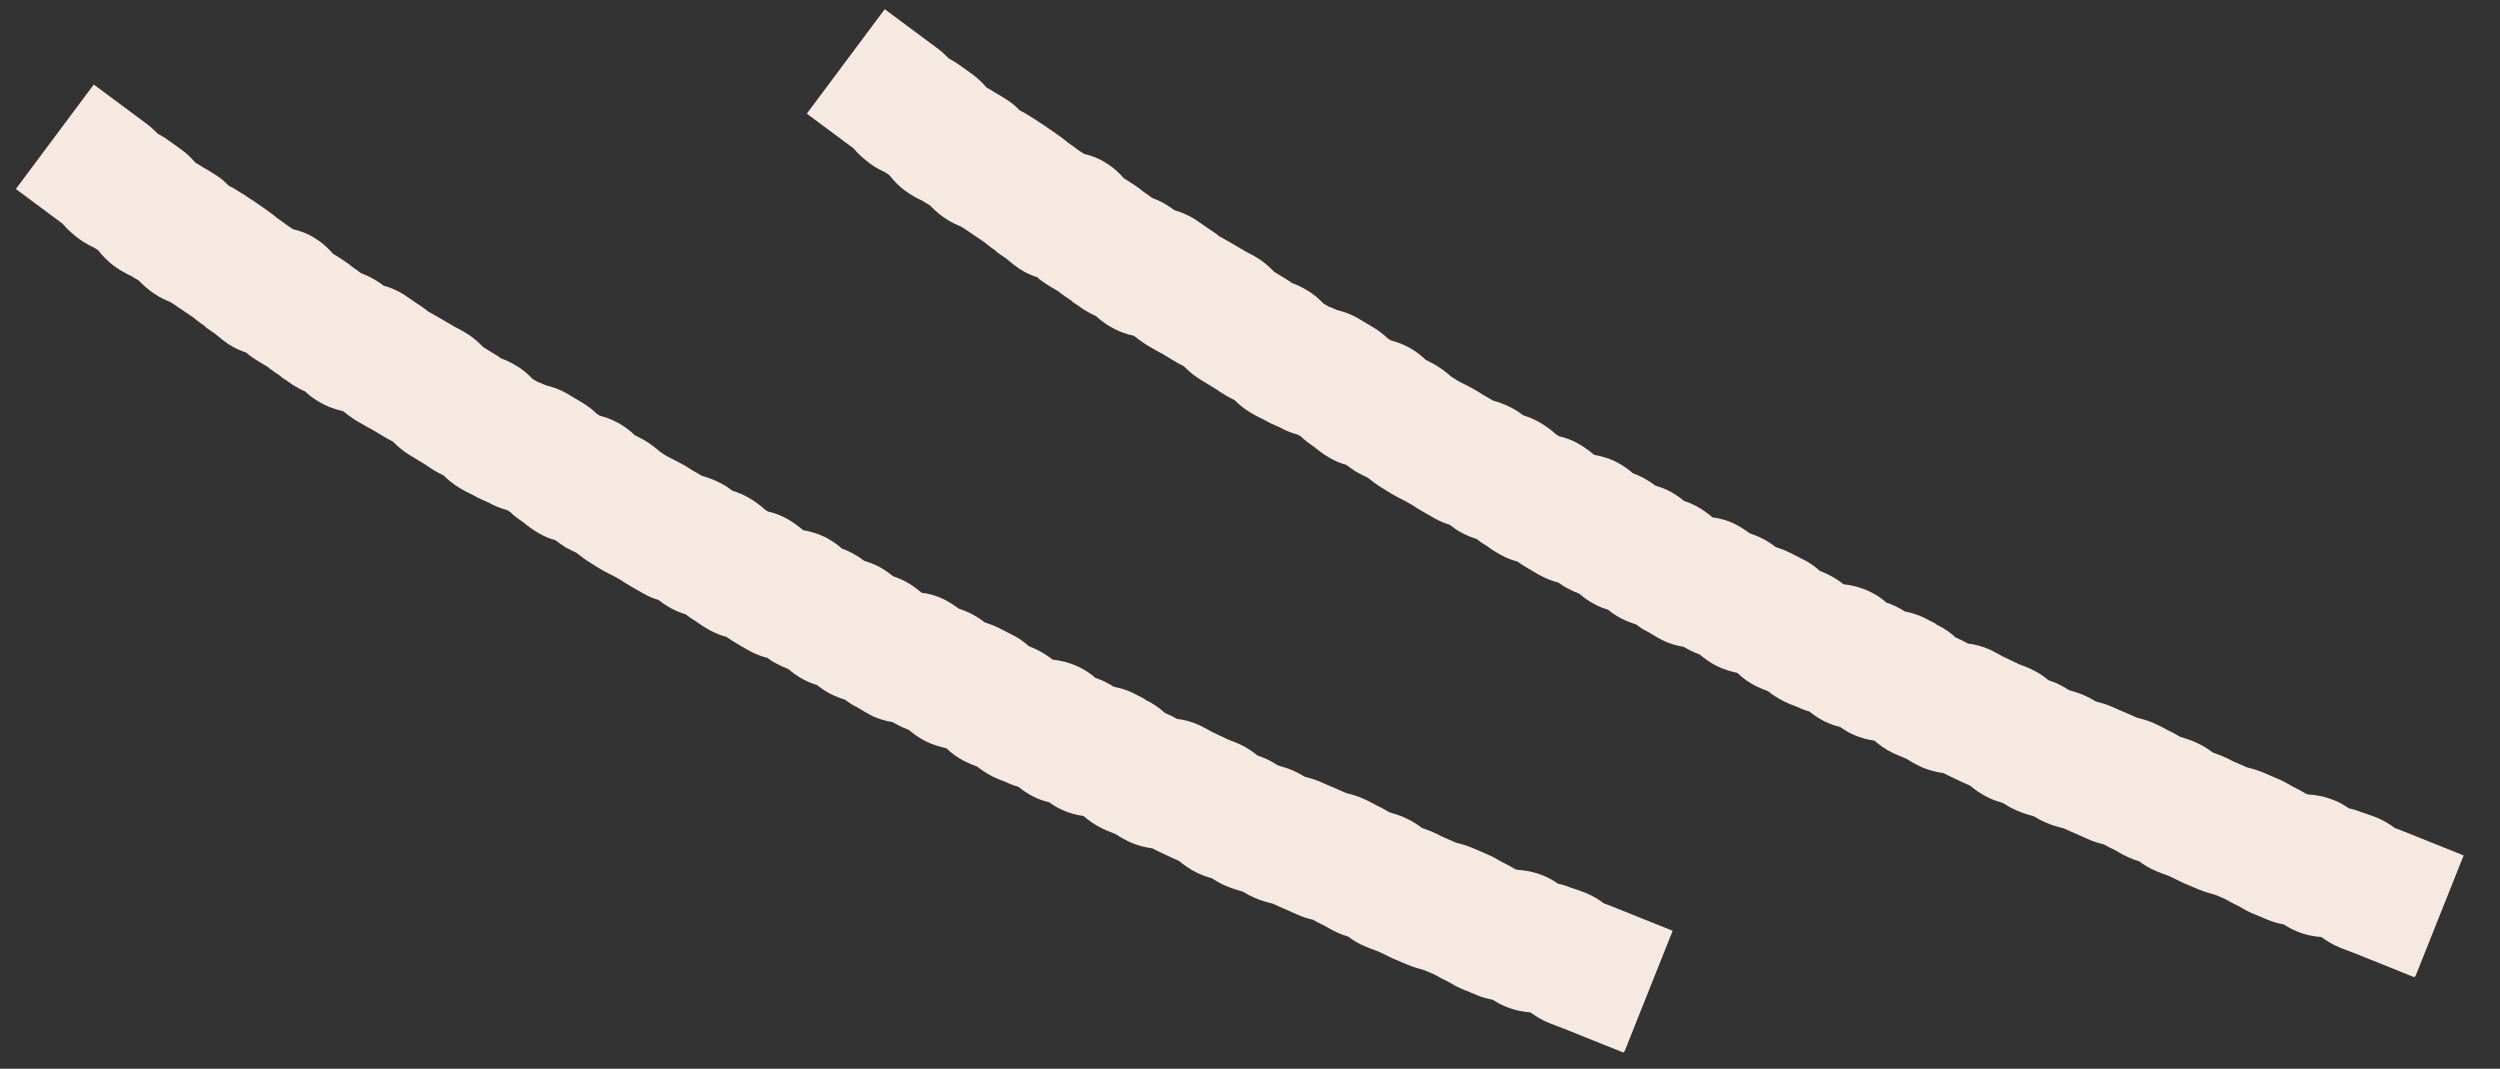
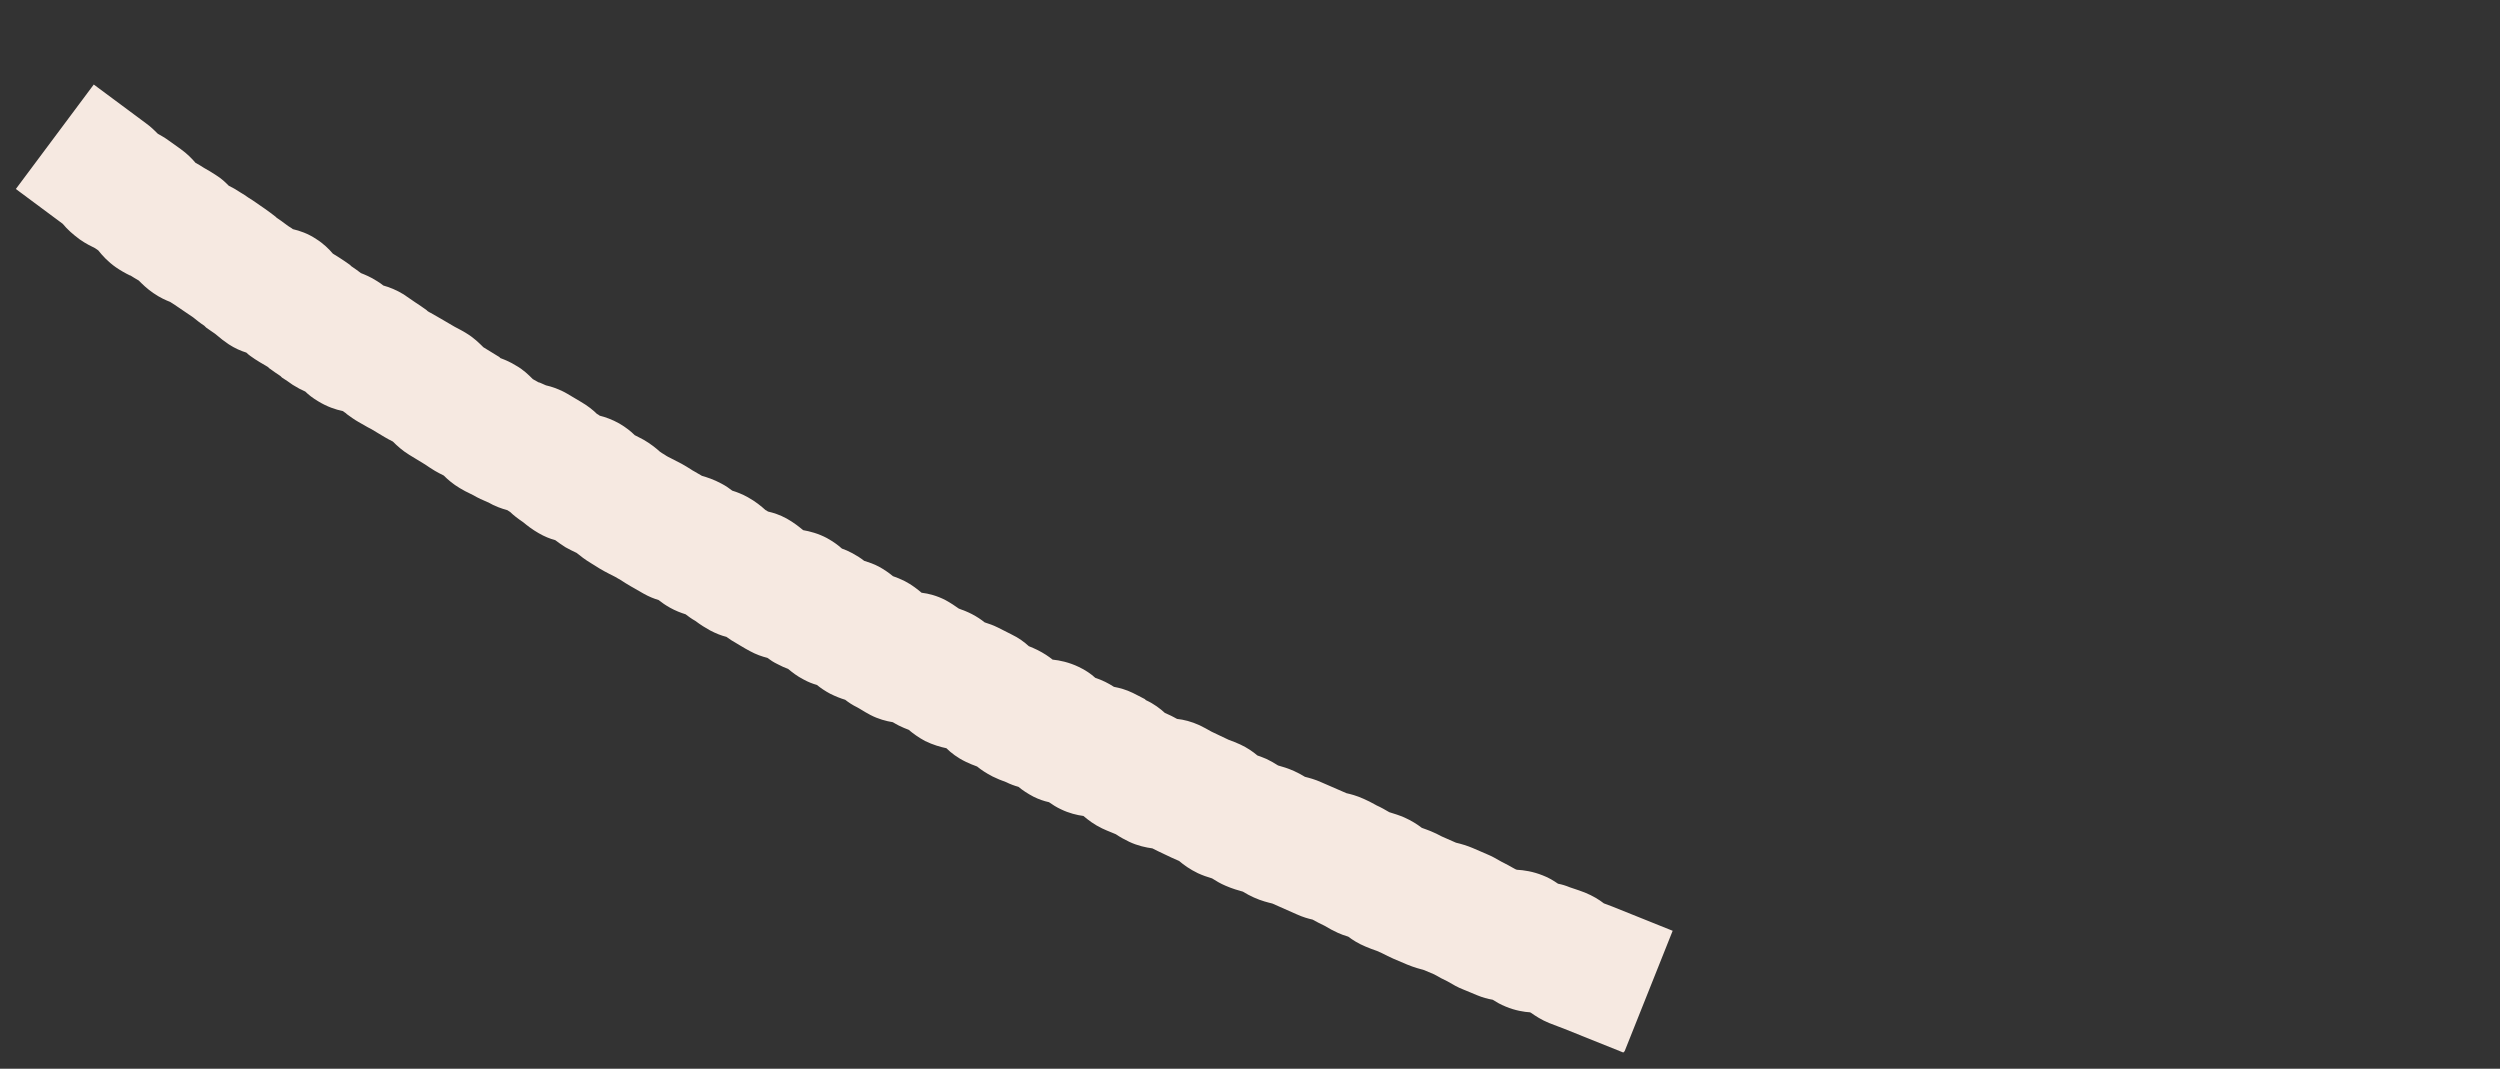
<svg xmlns="http://www.w3.org/2000/svg" width="531" height="227" viewBox="0 0 531 227" fill="none">
  <rect x="0" y="0" width="531" height="227" fill="#333333" stroke="none" />
  <g clip-path="url(#clip0_2631_1273)">
    <g clip-path="url(#clip1_2631_1273)">
      <path d="M513.022 207.401L523.275 181.698L510.423 176.535C509.837 176.315 509.251 176.095 508.665 175.876C507.677 175.107 506.322 174.265 504.601 173.569C503.759 173.239 502.88 172.946 502.001 172.654L501.452 172.471C500.573 172.104 499.731 171.848 498.926 171.702C498.01 171.079 496.985 170.42 495.703 169.944C493.616 169.102 491.639 168.809 490.175 168.736L489.808 168.589C488.747 167.967 487.831 167.491 486.952 167.051C485.708 166.319 484.756 165.807 483.767 165.404L480.801 164.122C479.666 163.646 478.494 163.28 477.249 162.987L474.247 161.669C473.478 161.266 472.709 160.864 471.867 160.534C471.281 160.314 470.659 160.058 470 159.838C469.048 159.106 467.803 158.3 466.228 157.605C465.203 157.165 464.141 156.836 463.079 156.506C462.201 155.994 461.322 155.481 460.406 155.078L460.077 154.895C459.271 154.456 458.466 154.016 457.587 153.65C456.122 152.991 454.841 152.662 453.999 152.479L448.69 150.172C447.335 149.549 446.053 149.22 445.175 149C444.406 148.524 443.637 148.121 442.831 147.755C441.513 147.169 440.378 146.84 439.463 146.584C438.62 146.034 437.815 145.595 436.973 145.192C436.35 144.936 435.728 144.68 435.069 144.46C434.117 143.654 432.908 142.812 431.407 142.117C430.602 141.75 429.76 141.421 428.954 141.128L425.329 139.407C424.487 138.931 423.645 138.455 422.803 138.052C421.045 137.247 419.397 136.844 418.006 136.697C417.567 136.478 417.164 136.221 416.761 136.038C416.322 135.819 415.846 135.636 415.406 135.416C414.454 134.537 413.136 133.512 411.379 132.706L411.159 132.487C410.28 132.047 409.438 131.571 408.596 131.169C407.168 130.473 405.777 130.107 404.605 129.887C404.019 129.521 403.433 129.155 402.738 128.825C402.005 128.459 401.31 128.203 400.651 127.983C399.735 127.141 398.563 126.335 397.172 125.676C395.048 124.651 393.035 124.248 391.57 124.102C390.764 123.443 389.666 122.711 388.348 122.051C387.762 121.759 387.14 121.502 386.517 121.246C385.602 120.404 384.393 119.488 382.856 118.756L380.036 117.328C379.011 116.815 377.986 116.449 377.144 116.193C376.411 115.607 375.496 114.985 374.434 114.435C373.519 113.959 372.567 113.593 371.651 113.264C370.882 112.715 369.967 112.092 368.832 111.47C367.001 110.518 365.244 110.078 363.742 109.895C362.864 109.163 361.692 108.211 360.191 107.442C359.312 107.003 358.433 106.636 357.664 106.38C356.822 105.684 355.834 104.989 354.698 104.366C353.6 103.78 352.502 103.414 351.55 103.121C350.854 102.572 350.012 102.023 349.06 101.51C348.254 101.071 347.485 100.741 346.826 100.522C346.021 99.789 344.959 99.02 343.641 98.288C341.773 97.3 340.016 96.86 338.588 96.604C337.746 95.908 336.611 94.993 335.109 94.151C333.645 93.345 332.253 92.906 331.118 92.65C330.972 92.503 330.752 92.43 330.569 92.32C329.69 91.514 328.482 90.526 326.834 89.61C325.663 88.951 324.491 88.512 323.539 88.219C322.88 87.706 322.148 87.194 321.232 86.718C319.621 85.839 318.12 85.363 317.095 85.07L315.52 84.155C315.227 84.008 315.008 83.862 314.788 83.715C314.129 83.276 313.47 82.91 312.774 82.507C312.005 82.104 311.236 81.701 310.504 81.335L309.918 81.043C309.625 80.896 309.369 80.713 309.149 80.567C308.783 80.347 308.454 80.164 308.124 79.907C307.318 79.175 306.22 78.296 304.792 77.454C304.133 77.088 303.437 76.758 302.815 76.429C302.009 75.623 300.911 74.745 299.519 73.939C298.018 73.097 296.554 72.584 295.382 72.291C295.199 72.108 294.979 72.035 294.759 71.889C293.991 71.12 292.819 70.168 291.281 69.289L288.571 67.678C286.777 66.616 285.093 66.103 283.958 65.847C283.445 65.627 282.896 65.371 282.384 65.151C282.347 65.115 282.42 65.188 282.676 65.371C282.164 65.078 281.651 64.785 281.175 64.529C280.26 63.614 279.125 62.479 277.514 61.6C276.525 60.977 275.463 60.501 274.292 60.062L274.072 59.842C273.34 59.403 272.681 58.964 271.985 58.561L270.667 57.755C269.788 56.876 268.653 55.741 267.005 54.753C266.2 54.24 265.357 53.837 264.552 53.398L261.55 51.641C260.854 51.238 260.158 50.835 259.499 50.469C259.243 50.359 259.023 50.212 258.803 50.066L258.62 49.883C257.851 49.334 257.082 48.785 256.277 48.272C256.057 48.125 255.801 47.942 255.581 47.796C254.959 47.393 254.336 46.917 253.714 46.514C252.213 45.599 250.748 45.013 249.43 44.647C249.027 44.318 248.551 43.988 248.002 43.658C246.757 42.853 245.512 42.34 244.67 42.011C244.011 41.498 243.315 41.022 242.619 40.546L242.363 40.29C241.594 39.741 240.825 39.191 240.056 38.715C239.617 38.422 239.141 38.166 238.702 37.873C237.86 36.885 236.724 35.749 235.15 34.761C233.392 33.589 231.635 33.003 230.207 32.674C229.914 32.454 229.658 32.271 229.328 32.088L228.816 31.722C228.156 31.209 227.424 30.697 226.765 30.257L226.545 30.038C225.813 29.452 225.044 28.902 224.275 28.353L221.676 26.559C221.09 26.193 220.504 25.827 219.955 25.424L219.003 24.838C218.124 24.252 217.282 23.776 216.586 23.447C215.89 22.751 215.085 21.946 213.95 21.25C213.034 20.627 212.192 20.151 211.35 19.675C210.728 19.273 210.142 18.907 209.519 18.577C208.75 17.662 207.725 16.636 206.407 15.684L203.844 13.854C203.002 13.231 202.196 12.792 201.537 12.426C200.842 11.73 200.073 10.961 199.011 10.192L187.916 1.954L171.366 24.142L181.326 31.539C182.314 32.747 183.486 33.772 184.914 34.834C186.196 35.749 187.44 36.335 188.173 36.702L188.868 37.178C189.711 38.239 190.919 39.594 192.603 40.766C193.555 41.425 194.58 42.011 195.715 42.56C195.715 42.56 195.679 42.523 195.606 42.45C196.191 42.816 196.814 43.219 197.473 43.585C198.242 44.354 199.231 45.343 200.585 46.258C202.013 47.247 203.295 47.796 204.137 48.125C204.503 48.345 204.796 48.565 205.162 48.785L209.043 51.421C209.812 52.043 210.581 52.666 211.387 53.178L211.79 53.581C212.449 54.02 213.071 54.496 213.693 54.899C214.792 55.851 215.671 56.51 216.586 57.133C217.868 57.975 219.149 58.524 220.321 58.89C220.833 59.403 221.456 59.806 222.152 60.282C222.811 60.721 223.506 61.124 224.202 61.527C224.422 61.673 224.678 61.783 224.934 61.966L225.191 62.222C225.96 62.772 226.765 63.357 227.571 63.87L227.9 64.2C228.669 64.675 229.401 65.188 230.17 65.737C231.159 66.36 232.074 66.836 232.843 67.165C233.539 67.861 234.454 68.557 235.553 69.216C237.457 70.387 239.324 71.01 240.789 71.303C241.008 71.449 241.228 71.596 241.484 71.779L241.667 71.962C242.473 72.548 243.279 73.134 244.121 73.61C244.816 74.012 245.512 74.415 246.171 74.781C246.427 74.891 246.647 75.038 246.94 75.184C247.453 75.477 248.002 75.806 248.588 76.173L249.686 76.832C250.235 77.161 250.858 77.491 251.444 77.784C252.286 78.626 253.421 79.688 254.922 80.603L258.291 82.653C258.986 83.129 259.646 83.569 260.378 84.008C260.964 84.374 261.623 84.667 262.245 84.997C263.087 85.839 264.222 86.828 265.65 87.67C266.383 88.109 267.188 88.549 267.994 88.915L268.58 89.208C269.495 89.757 270.557 90.233 271.692 90.709C271.692 90.709 271.619 90.636 271.509 90.599C273.12 91.551 274.658 92.064 275.756 92.356L276.379 92.759C277.038 93.418 277.99 94.151 279.125 94.92C279.967 95.615 281.029 96.457 282.384 97.226C283.628 97.959 284.837 98.435 285.935 98.728C286.558 99.204 287.29 99.716 288.096 100.229C288.901 100.668 289.67 101.071 290.475 101.437C291.281 102.096 292.27 102.865 293.551 103.634L294.32 104.11C294.979 104.549 295.675 104.952 296.334 105.318C297.03 105.721 297.835 106.087 298.604 106.49L299.812 107.186C300.508 107.662 301.204 108.064 301.936 108.504L304.682 110.078C305.854 110.737 306.952 111.177 307.868 111.433C308.563 111.982 309.332 112.531 310.321 113.081C311.493 113.74 312.664 114.179 313.616 114.472C314.202 114.911 314.861 115.424 315.667 115.863C316.838 116.742 317.79 117.328 318.779 117.877C320.024 118.536 321.232 119.012 322.294 119.269C322.917 119.745 323.685 120.221 324.528 120.697L325.26 121.136C325.956 121.539 326.578 121.942 327.31 122.308C328.592 123.003 329.837 123.443 331.008 123.736C331.631 124.212 332.29 124.651 333.132 125.054C333.938 125.493 334.707 125.823 335.402 126.079C336.281 126.811 337.306 127.617 338.661 128.313C339.65 128.862 340.602 129.228 341.517 129.484C342.323 130.143 343.238 130.766 344.336 131.352C345.508 131.938 346.57 132.34 347.522 132.633C348.218 133.182 349.096 133.768 350.085 134.244L350.598 134.537C351.367 135.013 352.099 135.453 352.868 135.855C354.552 136.734 356.236 137.173 357.628 137.393C358.03 137.649 358.47 137.869 358.946 138.125C359.678 138.492 360.41 138.785 360.996 139.004C361.912 139.773 363.047 140.615 364.475 141.384C366.196 142.226 367.807 142.666 369.015 142.922C369.967 143.874 371.322 144.936 373.153 145.815C373.885 146.181 374.727 146.51 375.533 146.803C376.375 147.499 377.473 148.231 378.828 148.927C379.707 149.366 380.695 149.769 381.72 150.135C382.599 150.575 383.515 150.904 384.32 151.124C385.199 151.856 386.261 152.552 387.506 153.211C388.677 153.797 389.776 154.163 390.801 154.383C391.533 154.895 392.375 155.444 393.327 155.884C395.048 156.726 396.769 157.129 398.124 157.312C399.113 158.154 400.394 159.143 402.079 159.948C402.738 160.241 403.433 160.571 404.129 160.827L405.008 161.193C405.923 161.816 406.875 162.328 407.864 162.804C409.658 163.646 411.415 164.012 412.77 164.195C413.173 164.379 413.539 164.598 413.942 164.781L416.871 166.173C417.384 166.392 417.933 166.649 418.445 166.868C419.434 167.711 420.752 168.663 422.437 169.468C423.389 169.907 424.414 170.274 425.439 170.567C426.245 171.079 427.197 171.665 428.332 172.141C429.76 172.763 431.078 173.13 431.993 173.386C432.762 173.862 433.531 174.265 434.336 174.631C435.948 175.363 437.376 175.693 438.254 175.912L443.38 178.182C444.735 178.805 445.943 179.134 446.786 179.318C447.628 179.794 448.507 180.233 449.349 180.636C450.301 181.222 451.216 181.698 452.168 182.137C452.864 182.466 453.633 182.723 454.365 182.942C455.28 183.638 456.489 184.407 457.99 185.03C458.795 185.396 459.674 185.689 460.48 185.982L461.542 186.457C462.31 186.86 463.153 187.263 463.958 187.629L466.887 188.874C468.389 189.497 469.67 189.826 470.476 190.046L472.636 190.961C473.698 191.584 474.577 192.023 475.419 192.426C476.664 193.158 477.689 193.744 478.751 194.147L481.753 195.392C482.888 195.868 483.987 196.161 485.048 196.344C485.854 196.856 486.733 197.369 487.831 197.808C489.845 198.65 491.749 198.943 492.994 199.017C492.994 199.017 493.067 199.09 493.14 199.09C494.129 199.785 495.411 200.628 497.022 201.287C497.644 201.543 498.34 201.799 499.035 202.056L500.097 202.458L512.949 207.621L513.022 207.401Z" fill="#F6E9E1" />
    </g>
    <g clip-path="url(#clip2_2631_1273)">
      <path d="M345.022 223.401L355.274 197.698L342.422 192.535C341.836 192.315 341.251 192.095 340.665 191.876C339.676 191.107 338.321 190.265 336.6 189.569C335.758 189.239 334.88 188.946 334.001 188.654L333.452 188.471C332.573 188.104 331.731 187.848 330.925 187.702C330.01 187.079 328.985 186.42 327.703 185.944C325.616 185.102 323.639 184.809 322.174 184.736L321.808 184.589C320.746 183.967 319.831 183.491 318.952 183.051C317.707 182.319 316.755 181.807 315.766 181.404L312.801 180.122C311.666 179.646 310.494 179.28 309.249 178.987L306.247 177.669C305.478 177.266 304.709 176.864 303.867 176.534C303.281 176.314 302.658 176.058 301.999 175.838C301.047 175.106 299.802 174.3 298.228 173.605C297.203 173.165 296.141 172.836 295.079 172.506C294.2 171.994 293.321 171.481 292.406 171.078L292.076 170.895C291.271 170.456 290.465 170.016 289.587 169.65C288.122 168.991 286.84 168.662 285.998 168.479L280.689 166.172C279.334 165.549 278.053 165.22 277.174 165C276.405 164.524 275.636 164.121 274.831 163.755C273.513 163.169 272.377 162.84 271.462 162.584C270.62 162.034 269.814 161.595 268.972 161.192C268.35 160.936 267.727 160.68 267.068 160.46C266.116 159.654 264.908 158.812 263.407 158.117C262.601 157.75 261.759 157.421 260.954 157.128L257.329 155.407C256.486 154.931 255.644 154.455 254.802 154.052C253.045 153.247 251.397 152.844 250.006 152.697C249.566 152.478 249.163 152.221 248.761 152.038C248.321 151.819 247.845 151.636 247.406 151.416C246.454 150.537 245.136 149.512 243.378 148.706L243.159 148.487C242.28 148.047 241.438 147.571 240.596 147.169C239.168 146.473 237.776 146.107 236.604 145.887C236.019 145.521 235.433 145.155 234.737 144.825C234.005 144.459 233.309 144.203 232.65 143.983C231.735 143.141 230.563 142.335 229.172 141.676C227.048 140.651 225.034 140.248 223.569 140.102C222.764 139.443 221.665 138.711 220.347 138.051C219.761 137.759 219.139 137.502 218.517 137.246C217.601 136.404 216.393 135.488 214.855 134.756L212.036 133.328C211.01 132.815 209.985 132.449 209.143 132.193C208.411 131.607 207.495 130.985 206.434 130.435C205.518 129.959 204.566 129.593 203.651 129.264C202.882 128.715 201.967 128.092 200.831 127.47C199.001 126.518 197.243 126.078 195.742 125.895C194.863 125.163 193.691 124.211 192.19 123.442C191.312 123.003 190.433 122.636 189.664 122.38C188.822 121.684 187.833 120.989 186.698 120.366C185.6 119.78 184.501 119.414 183.549 119.121C182.853 118.572 182.011 118.023 181.059 117.51C180.254 117.071 179.485 116.741 178.826 116.522C178.02 115.789 176.958 115.02 175.64 114.288C173.773 113.3 172.015 112.86 170.587 112.604C169.745 111.908 168.61 110.993 167.109 110.151C165.644 109.345 164.253 108.906 163.118 108.649C162.971 108.503 162.752 108.43 162.569 108.32C161.69 107.514 160.482 106.526 158.834 105.61C157.662 104.951 156.49 104.512 155.538 104.219C154.879 103.706 154.147 103.194 153.232 102.718C151.621 101.839 150.119 101.363 149.094 101.07L147.52 100.155C147.227 100.008 147.007 99.862 146.787 99.715C146.128 99.276 145.469 98.91 144.774 98.507C144.005 98.104 143.236 97.701 142.503 97.335L141.918 97.043C141.625 96.896 141.368 96.713 141.149 96.567C140.783 96.347 140.453 96.164 140.124 95.907C139.318 95.175 138.22 94.296 136.792 93.454C136.132 93.088 135.437 92.758 134.814 92.429C134.009 91.623 132.91 90.745 131.519 89.939C130.018 89.097 128.553 88.584 127.381 88.291C127.198 88.108 126.979 88.035 126.759 87.889C125.99 87.12 124.818 86.168 123.281 85.289L120.571 83.678C118.777 82.616 117.093 82.103 115.957 81.847C115.445 81.627 114.896 81.371 114.383 81.151C114.346 81.115 114.42 81.188 114.676 81.371C114.163 81.078 113.651 80.785 113.175 80.529C112.259 79.614 111.124 78.479 109.513 77.6C108.525 76.977 107.463 76.501 106.291 76.062L106.071 75.842C105.339 75.403 104.68 74.963 103.984 74.561L102.666 73.755C101.787 72.876 100.652 71.741 99.005 70.753C98.199 70.24 97.357 69.837 96.552 69.398L93.549 67.641C92.853 67.238 92.158 66.835 91.499 66.469C91.242 66.359 91.023 66.213 90.803 66.066L90.62 65.883C89.851 65.334 89.082 64.784 88.276 64.272C88.057 64.125 87.8 63.942 87.581 63.796C86.958 63.393 86.336 62.917 85.713 62.514C84.212 61.599 82.748 61.013 81.429 60.647C81.027 60.318 80.551 59.988 80.001 59.658C78.757 58.853 77.512 58.34 76.669 58.011C76.01 57.498 75.315 57.022 74.619 56.546L74.363 56.29C73.594 55.741 72.825 55.191 72.056 54.715C71.617 54.422 71.141 54.166 70.701 53.873C69.859 52.885 68.724 51.749 67.15 50.761C65.392 49.589 63.634 49.003 62.206 48.674C61.913 48.454 61.657 48.271 61.328 48.088L60.815 47.722C60.156 47.209 59.424 46.697 58.765 46.257L58.545 46.038C57.813 45.452 57.044 44.903 56.275 44.353L53.675 42.559C53.089 42.193 52.503 41.827 51.954 41.424L51.002 40.838C50.123 40.252 49.281 39.776 48.586 39.447C47.89 38.751 47.084 37.946 45.949 37.25C45.034 36.627 44.192 36.151 43.35 35.675C42.727 35.273 42.141 34.907 41.519 34.577C40.75 33.662 39.725 32.636 38.407 31.684L35.843 29.854C35.001 29.231 34.196 28.792 33.537 28.426C32.841 27.73 32.072 26.961 31.01 26.192L19.916 17.954L3.366 40.142L13.325 47.539C14.314 48.747 15.486 49.772 16.913 50.834C18.195 51.749 19.44 52.335 20.172 52.702L20.868 53.178C21.71 54.239 22.918 55.594 24.603 56.766C25.555 57.425 26.58 58.011 27.715 58.56C27.715 58.56 27.678 58.523 27.605 58.45C28.191 58.816 28.813 59.219 29.473 59.585C30.241 60.354 31.23 61.343 32.585 62.258C34.013 63.247 35.294 63.796 36.136 64.125C36.503 64.345 36.795 64.565 37.162 64.784L41.043 67.421C41.812 68.043 42.581 68.666 43.386 69.178L43.789 69.581C44.448 70.02 45.071 70.496 45.693 70.899C46.791 71.851 47.67 72.51 48.586 73.133C49.867 73.975 51.149 74.524 52.32 74.89C52.833 75.403 53.455 75.806 54.151 76.282C54.81 76.721 55.506 77.124 56.202 77.527C56.421 77.673 56.678 77.783 56.934 77.966L57.19 78.222C57.959 78.772 58.765 79.357 59.57 79.87L59.9 80.2C60.669 80.675 61.401 81.188 62.17 81.737C63.158 82.36 64.074 82.836 64.843 83.165C65.538 83.861 66.454 84.557 67.552 85.216C69.456 86.387 71.324 87.01 72.788 87.303C73.008 87.449 73.228 87.596 73.484 87.779L73.667 87.962C74.472 88.548 75.278 89.134 76.12 89.61C76.816 90.012 77.512 90.415 78.171 90.781C78.427 90.891 78.647 91.038 78.94 91.184C79.452 91.477 80.001 91.806 80.587 92.173L81.686 92.832C82.235 93.161 82.857 93.491 83.443 93.784C84.285 94.626 85.421 95.688 86.922 96.603L90.29 98.653C90.986 99.129 91.645 99.569 92.377 100.008C92.963 100.374 93.622 100.667 94.245 100.997C95.087 101.839 96.222 102.828 97.65 103.67C98.382 104.109 99.188 104.549 99.993 104.915L100.579 105.208C101.495 105.757 102.556 106.233 103.691 106.709C103.691 106.709 103.618 106.636 103.508 106.599C105.119 107.551 106.657 108.064 107.756 108.357L108.378 108.759C109.037 109.418 109.989 110.151 111.124 110.92C111.966 111.615 113.028 112.457 114.383 113.226C115.628 113.959 116.836 114.435 117.935 114.728C118.557 115.204 119.289 115.716 120.095 116.229C120.901 116.668 121.669 117.071 122.475 117.437C123.281 118.096 124.269 118.865 125.551 119.634L126.32 120.11C126.979 120.549 127.674 120.952 128.333 121.318C129.029 121.721 129.835 122.087 130.604 122.49L131.812 123.186C132.508 123.662 133.203 124.064 133.936 124.504L136.682 126.078C137.853 126.737 138.952 127.177 139.867 127.433C140.563 127.982 141.332 128.531 142.32 129.081C143.492 129.74 144.664 130.179 145.616 130.472C146.202 130.911 146.861 131.424 147.666 131.863C148.838 132.742 149.79 133.328 150.779 133.877C152.023 134.536 153.232 135.012 154.294 135.269C154.916 135.745 155.685 136.221 156.527 136.697L157.259 137.136C157.955 137.539 158.578 137.942 159.31 138.308C160.591 139.003 161.836 139.443 163.008 139.736C163.63 140.212 164.29 140.651 165.132 141.054C165.937 141.493 166.706 141.823 167.402 142.079C168.281 142.811 169.306 143.617 170.661 144.313C171.649 144.862 172.601 145.228 173.517 145.484C174.322 146.143 175.237 146.766 176.336 147.352C177.508 147.938 178.569 148.34 179.521 148.633C180.217 149.182 181.096 149.768 182.084 150.244L182.597 150.537C183.366 151.013 184.098 151.453 184.867 151.855C186.552 152.734 188.236 153.173 189.627 153.393C190.03 153.649 190.469 153.869 190.945 154.125C191.678 154.492 192.41 154.785 192.996 155.004C193.911 155.773 195.046 156.615 196.474 157.384C198.195 158.226 199.806 158.666 201.015 158.922C201.967 159.874 203.321 160.936 205.152 161.815C205.884 162.181 206.726 162.51 207.532 162.803C208.374 163.499 209.473 164.231 210.827 164.927C211.706 165.366 212.695 165.769 213.72 166.135C214.599 166.575 215.514 166.904 216.32 167.124C217.198 167.856 218.26 168.552 219.505 169.211C220.677 169.797 221.775 170.163 222.801 170.383C223.533 170.895 224.375 171.444 225.327 171.884C227.048 172.726 228.769 173.129 230.124 173.312C231.112 174.154 232.394 175.143 234.078 175.948C234.737 176.241 235.433 176.571 236.128 176.827L237.007 177.193C237.923 177.816 238.875 178.328 239.863 178.804C241.657 179.646 243.415 180.012 244.77 180.195C245.172 180.379 245.539 180.598 245.941 180.781L248.871 182.173C249.383 182.392 249.932 182.649 250.445 182.868C251.434 183.711 252.752 184.663 254.436 185.468C255.388 185.907 256.413 186.274 257.438 186.567C258.244 187.079 259.196 187.665 260.331 188.141C261.759 188.763 263.077 189.13 263.993 189.386C264.762 189.862 265.53 190.265 266.336 190.631C267.947 191.363 269.375 191.693 270.254 191.912L275.38 194.182C276.735 194.805 277.943 195.134 278.785 195.318C279.627 195.794 280.506 196.233 281.348 196.636C282.3 197.222 283.216 197.698 284.168 198.137C284.863 198.466 285.632 198.723 286.364 198.942C287.28 199.638 288.488 200.407 289.989 201.03C290.795 201.396 291.674 201.689 292.479 201.982L293.541 202.457C294.31 202.86 295.152 203.263 295.958 203.629L298.887 204.874C300.388 205.497 301.67 205.826 302.475 206.046L304.635 206.961C305.697 207.584 306.576 208.023 307.418 208.426C308.663 209.158 309.688 209.744 310.75 210.147L313.753 211.392C314.888 211.868 315.986 212.161 317.048 212.344C317.854 212.856 318.732 213.369 319.831 213.808C321.845 214.65 323.749 214.943 324.993 215.017C324.993 215.017 325.067 215.09 325.14 215.09C326.129 215.785 327.41 216.628 329.021 217.287C329.644 217.543 330.339 217.799 331.035 218.056L332.097 218.458L344.949 223.621L345.022 223.401Z" fill="#F6E9E1" />
    </g>
  </g>
  <defs>
    <clipPath id="clip0_2631_1273">
      <rect width="531" height="227" fill="white" transform="matrix(-1 0 0 1 531 0)" />
    </clipPath>
    <clipPath id="clip1_2631_1273">
-       <rect width="137.48" height="375.365" fill="white" transform="matrix(-0.707 0.707 0.707 0.707 265.577 -76)" />
-     </clipPath>
+       </clipPath>
    <clipPath id="clip2_2631_1273">
      <rect width="137.48" height="375.365" fill="white" transform="matrix(-0.707 0.707 0.707 0.707 97.577 -60)" />
    </clipPath>
  </defs>
</svg>